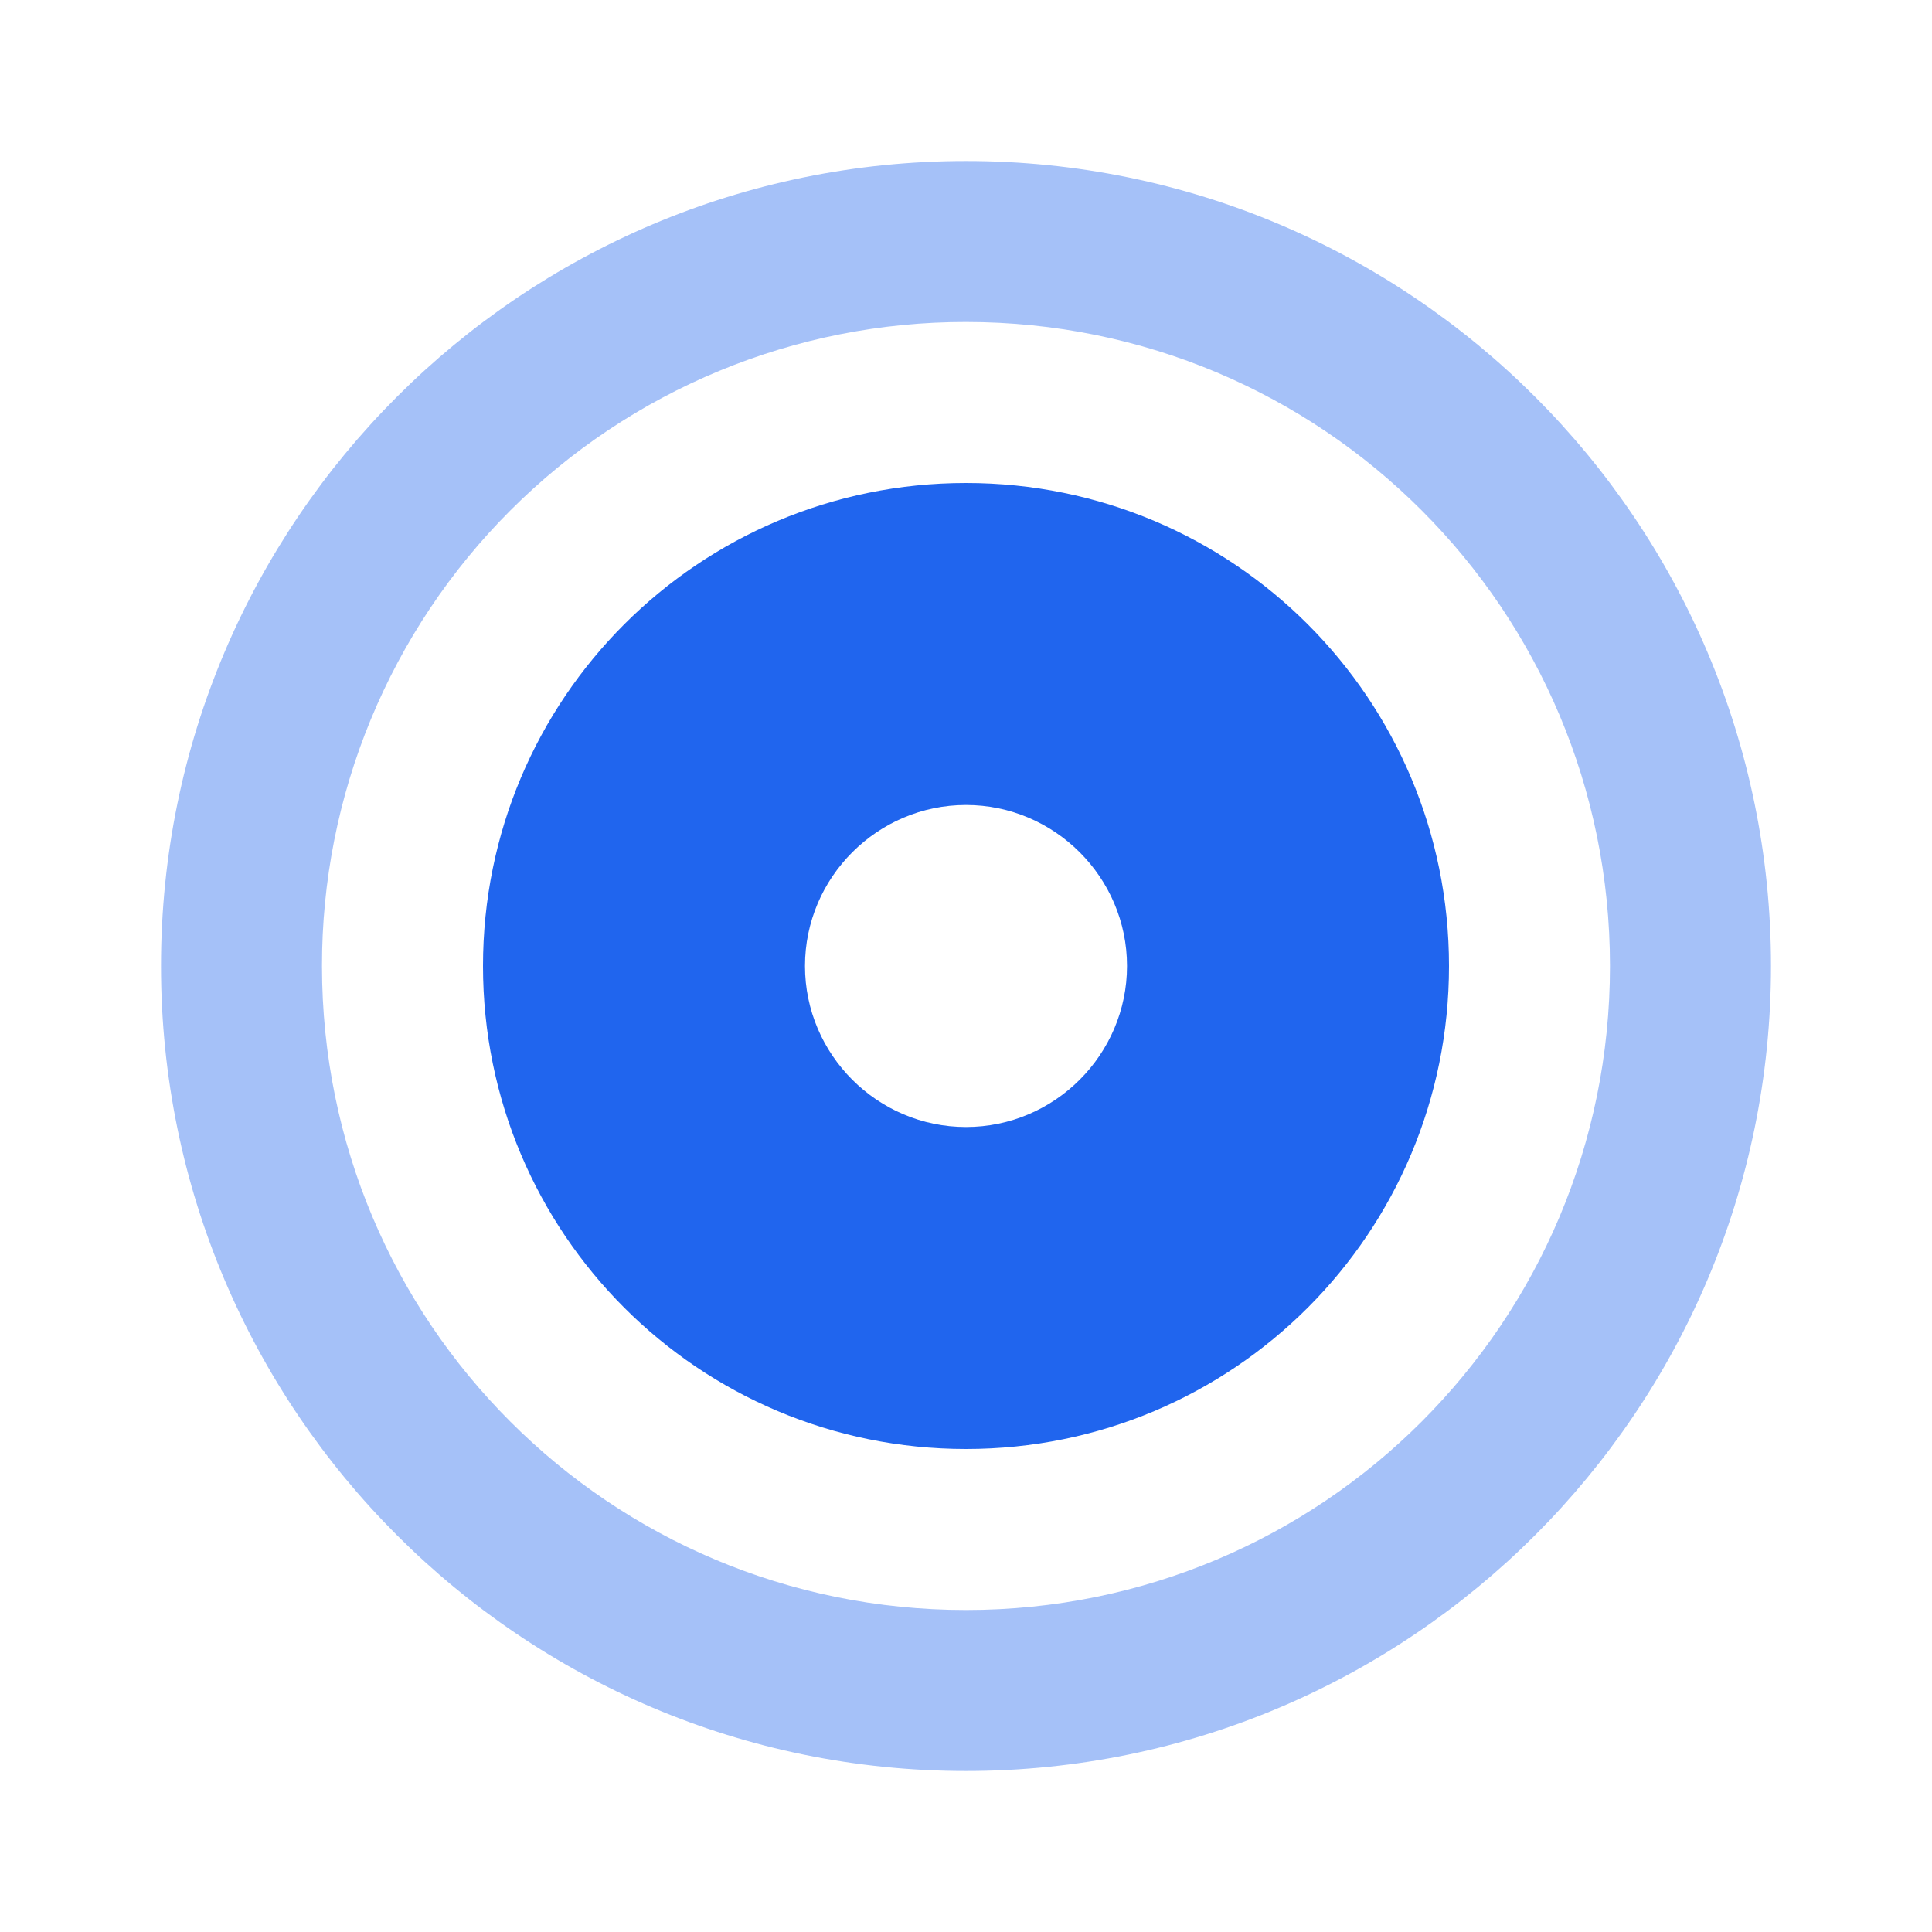
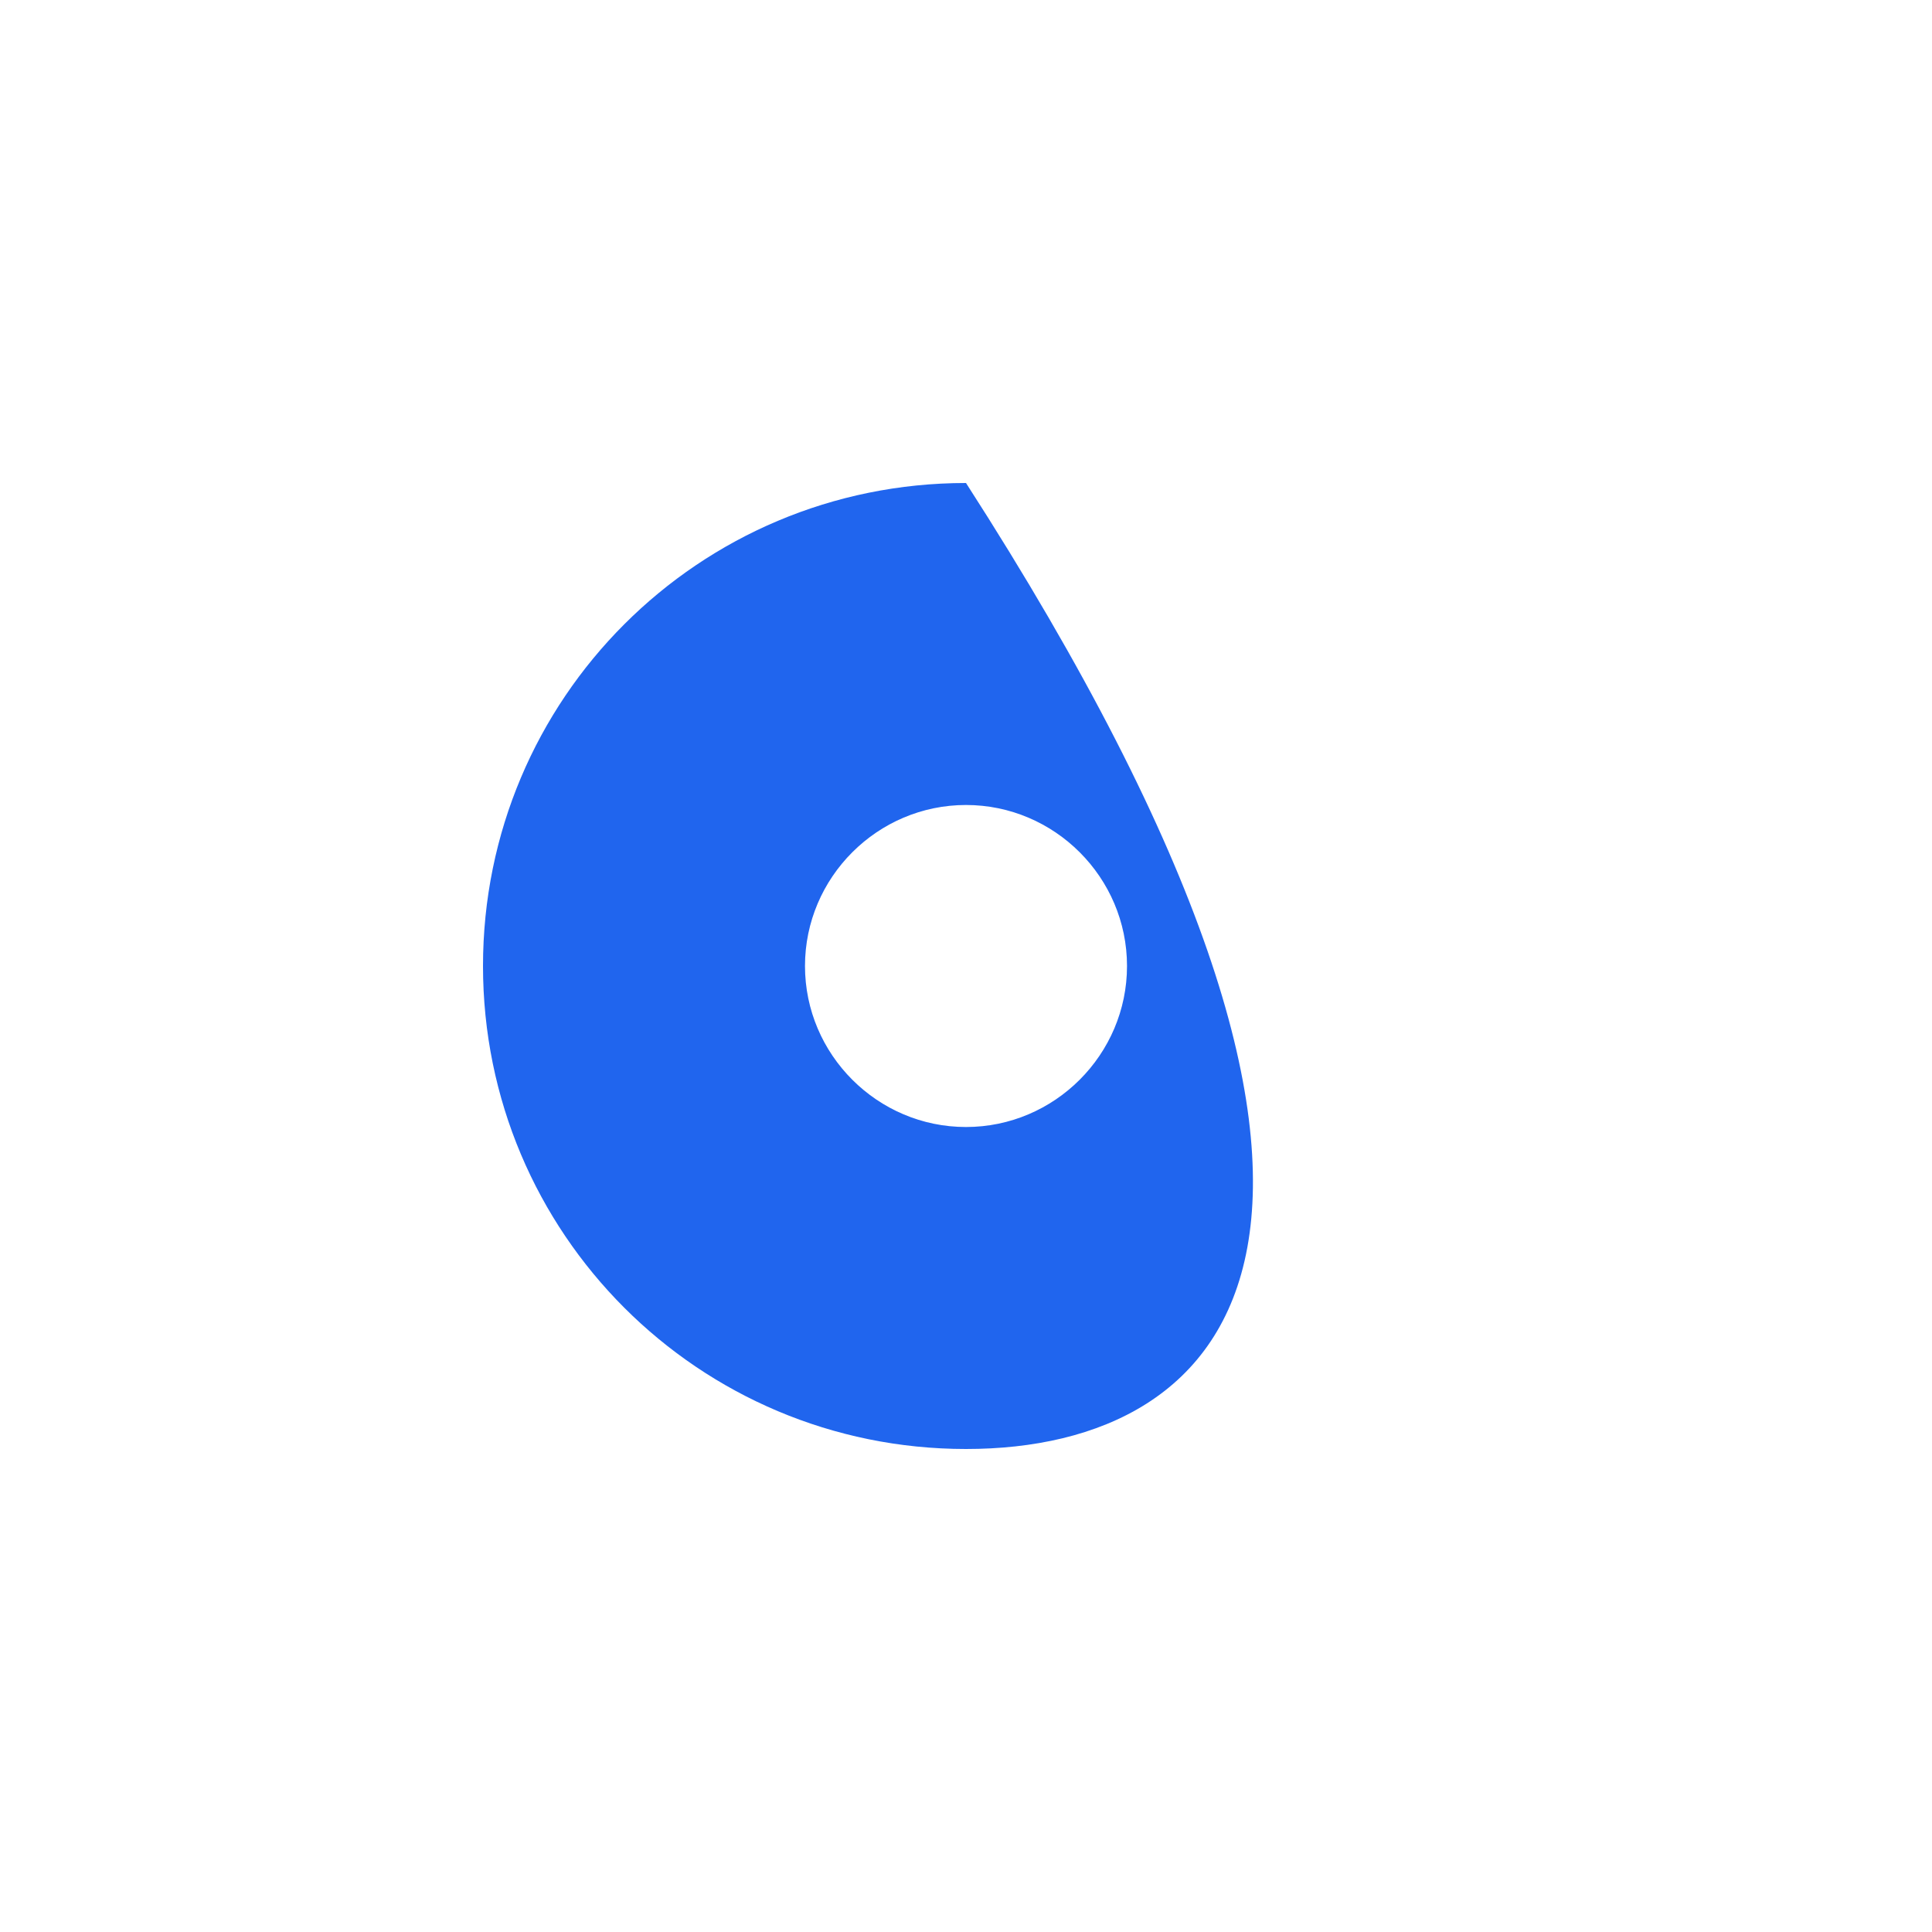
<svg xmlns="http://www.w3.org/2000/svg" width="56" height="56" viewBox="0 0 56 56" fill="none">
-   <path d="M28 42C20.253 42 14 35.747 14 28C14 20.253 20.253 14 28 14C35.747 14 42 20.253 42 28C42 35.747 35.747 42 28 42ZM28 23.333C25.433 23.333 23.333 25.433 23.333 28C23.333 30.567 25.433 32.667 28 32.667C30.567 32.667 32.667 30.567 32.667 28C32.667 25.433 30.567 23.333 28 23.333Z" fill="#2065EE" />
-   <path opacity="0.4" d="M28 4.667C40.88 4.667 51.333 15.12 51.333 28C51.333 40.88 40.88 51.333 28 51.333C15.12 51.333 4.667 40.88 4.667 28C4.667 15.12 15.12 4.667 28 4.667ZM28 46.667C38.33 46.667 46.666 38.33 46.666 28C46.666 17.67 38.33 9.333 28 9.333C25.548 9.33 23.119 9.811 20.853 10.748C18.587 11.685 16.528 13.06 14.794 14.794C13.06 16.528 11.685 18.587 10.748 20.853C9.811 23.119 9.33 25.548 9.333 28C9.333 38.33 17.67 46.667 28 46.667Z" fill="#2065EE" />
+   <path d="M28 42C20.253 42 14 35.747 14 28C14 20.253 20.253 14 28 14C42 35.747 35.747 42 28 42ZM28 23.333C25.433 23.333 23.333 25.433 23.333 28C23.333 30.567 25.433 32.667 28 32.667C30.567 32.667 32.667 30.567 32.667 28C32.667 25.433 30.567 23.333 28 23.333Z" fill="#2065EE" />
</svg>